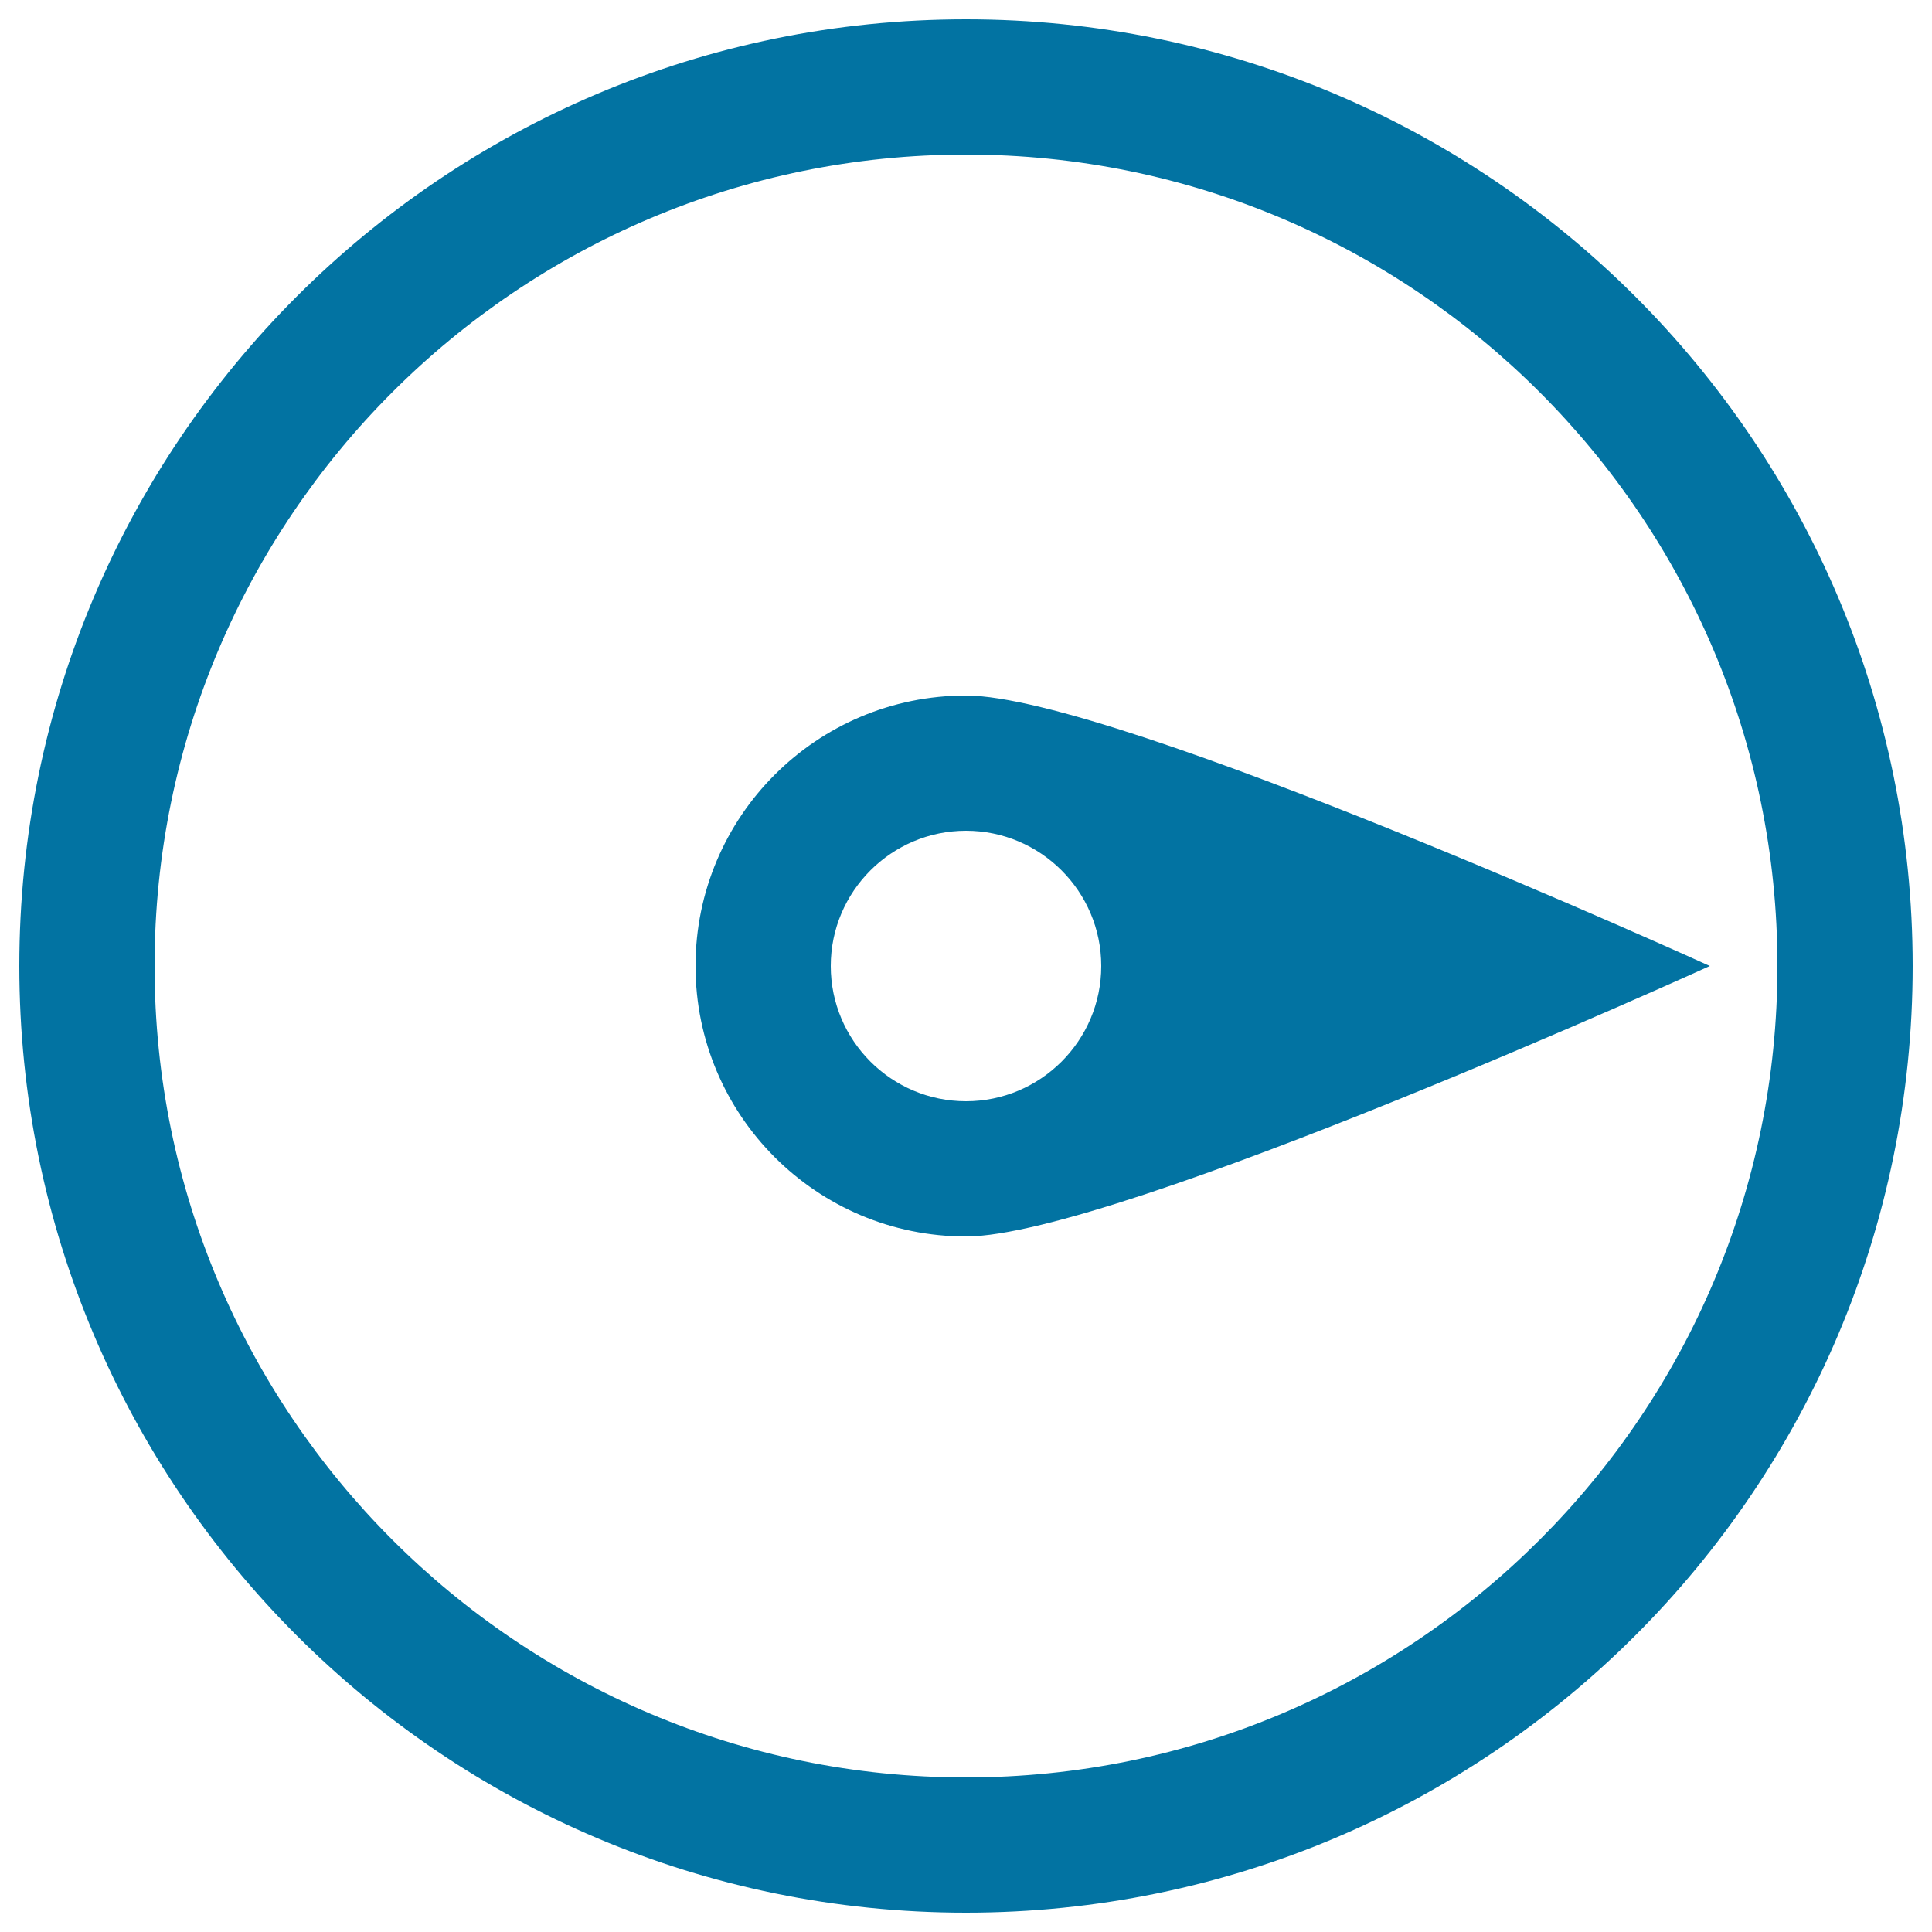
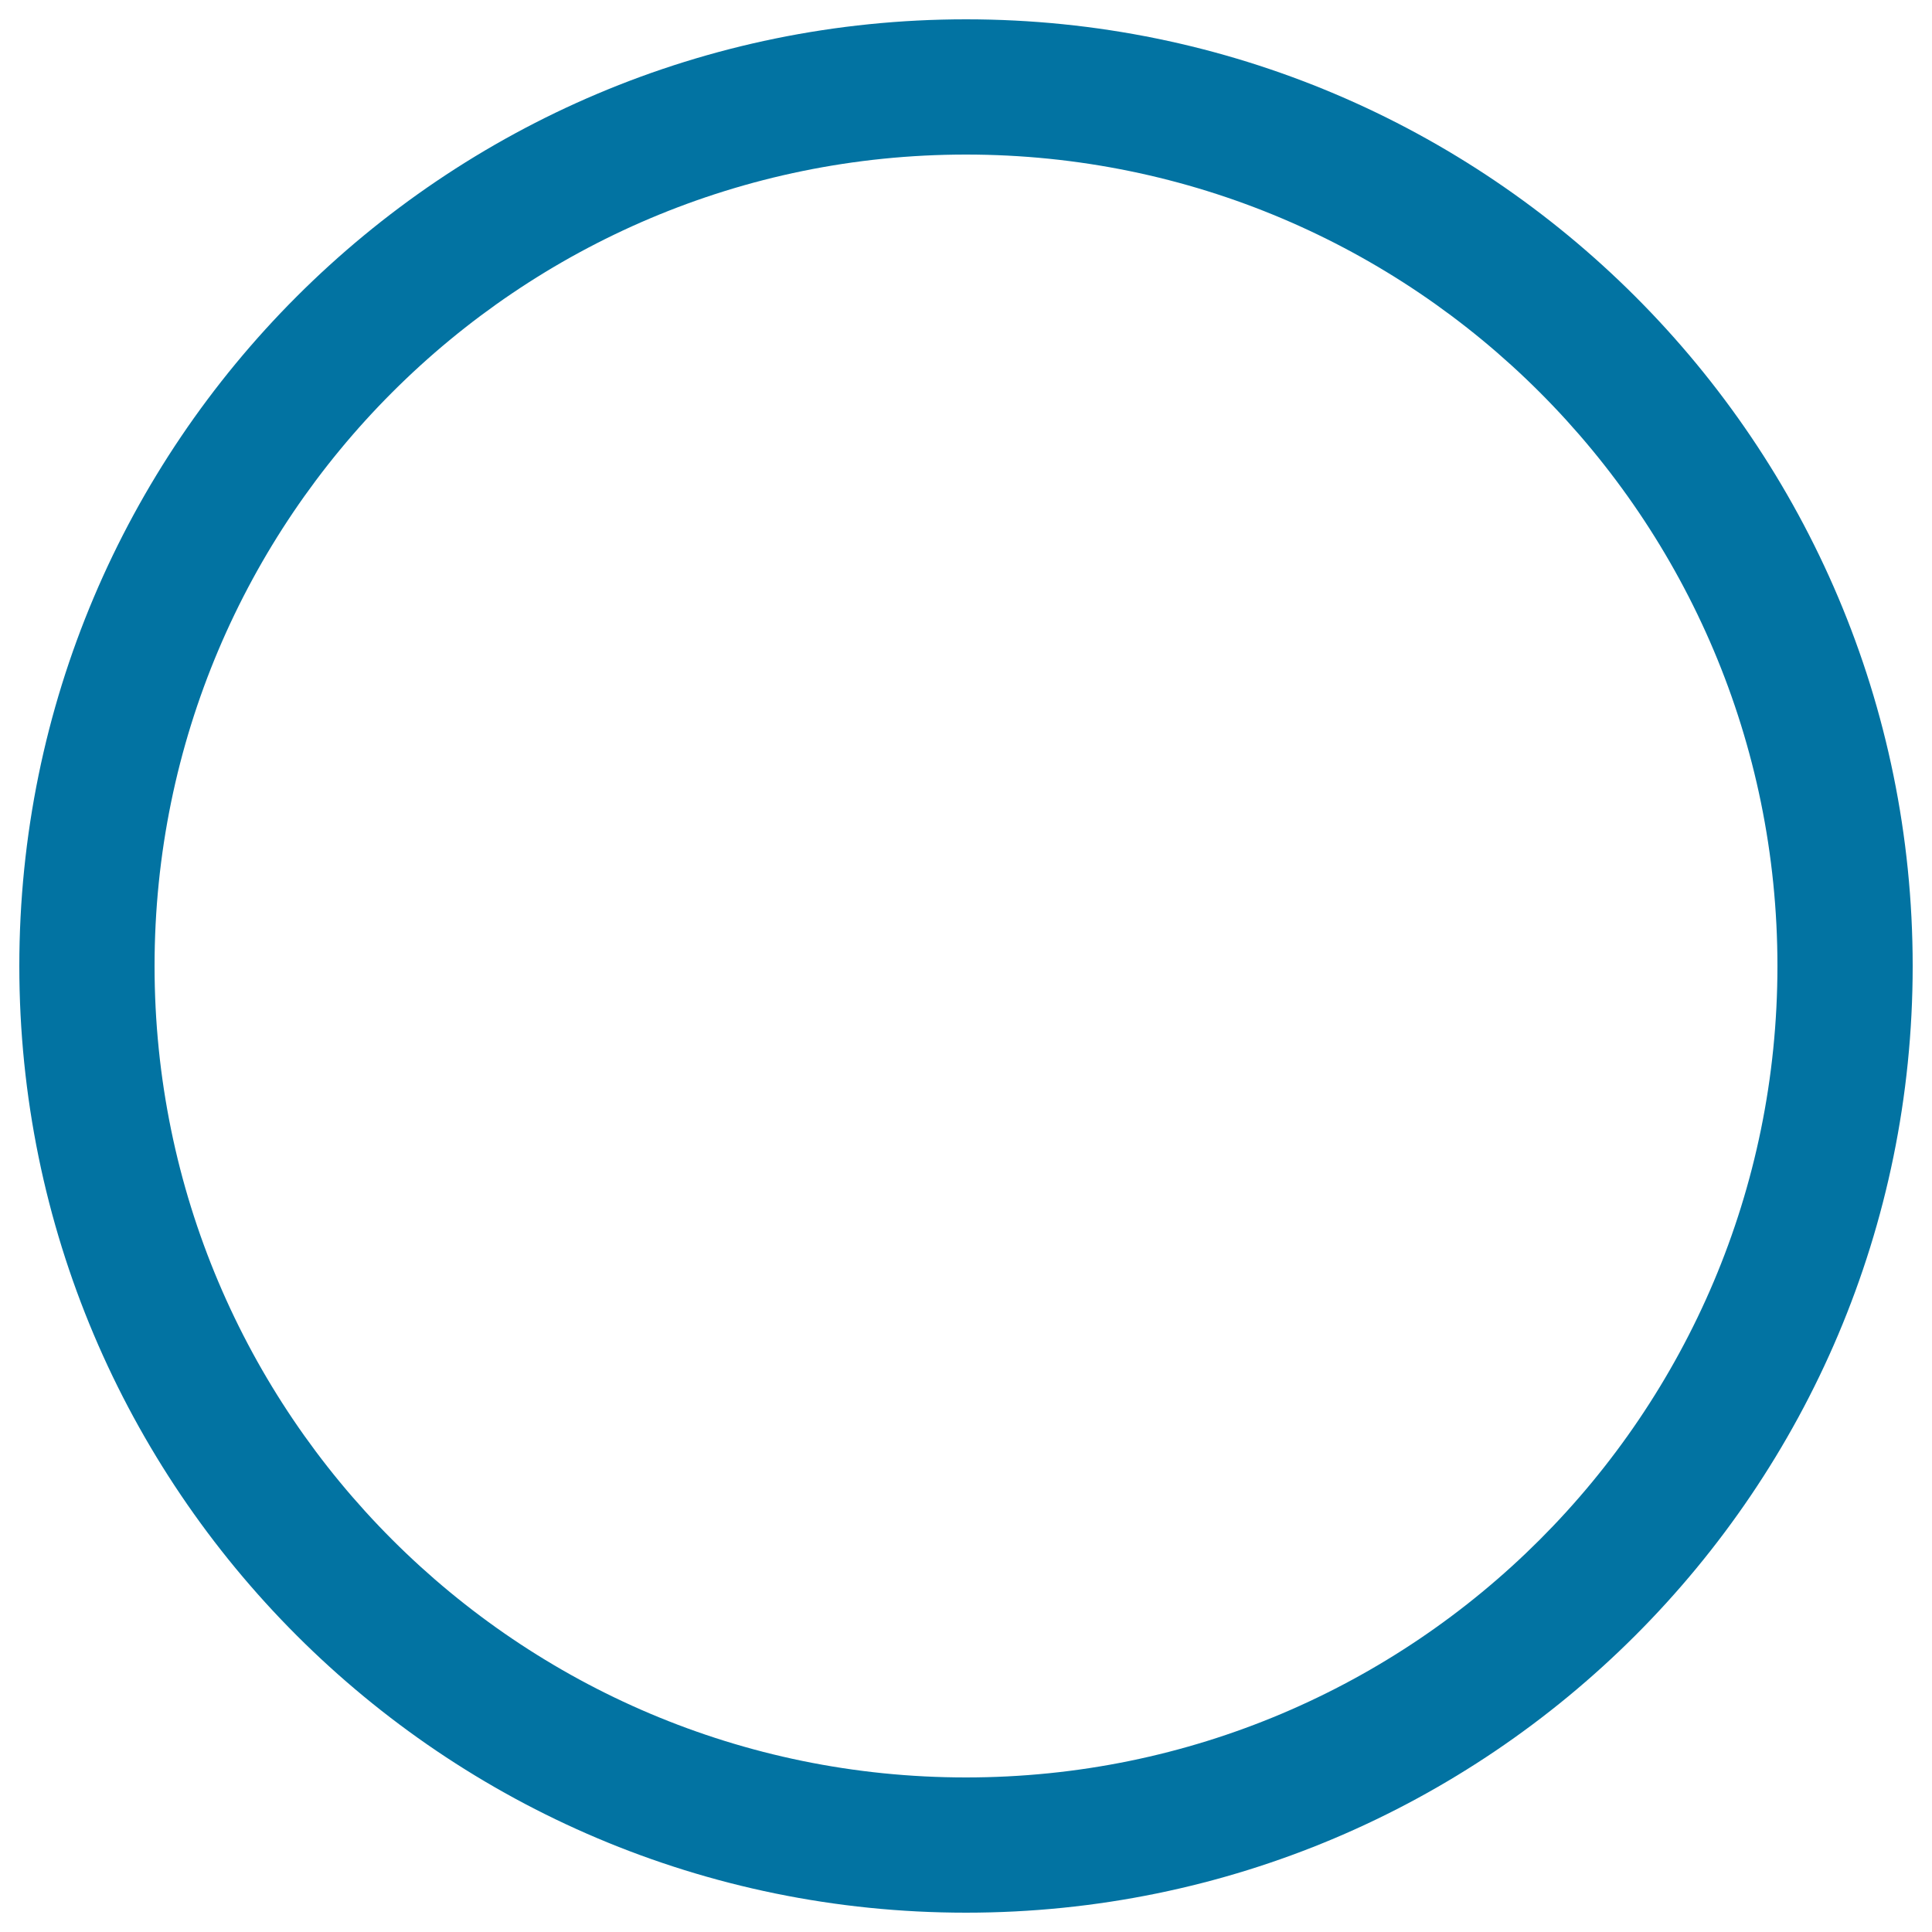
<svg xmlns="http://www.w3.org/2000/svg" viewBox="0 0 1000 1000" style="fill:#0273a2">
  <title>Needle Compass Pointing West SVG icon</title>
  <g>
    <g>
      <path d="M500,10C229.4,10,10,229.4,10,500c0,270.6,219.4,490,490,490s490-219.4,490-490S770.6,10,500,10z M500,920C268.1,920,80,731.9,80,500S268.1,80,500,80s420,188.1,420,420S731.9,920,500,920z" />
-       <path d="M500,360c-77.4,0-140,62.7-140,140c0,77.3,62.7,140,140,140c77.4,0,385-140,385-140S577.4,360,500,360z M500,570c-38.6,0-70-31.4-70-70c0-38.6,31.4-70,70-70c38.6,0,70,31.4,70,70C570,538.6,538.6,570,500,570z" />
    </g>
  </g>
</svg>